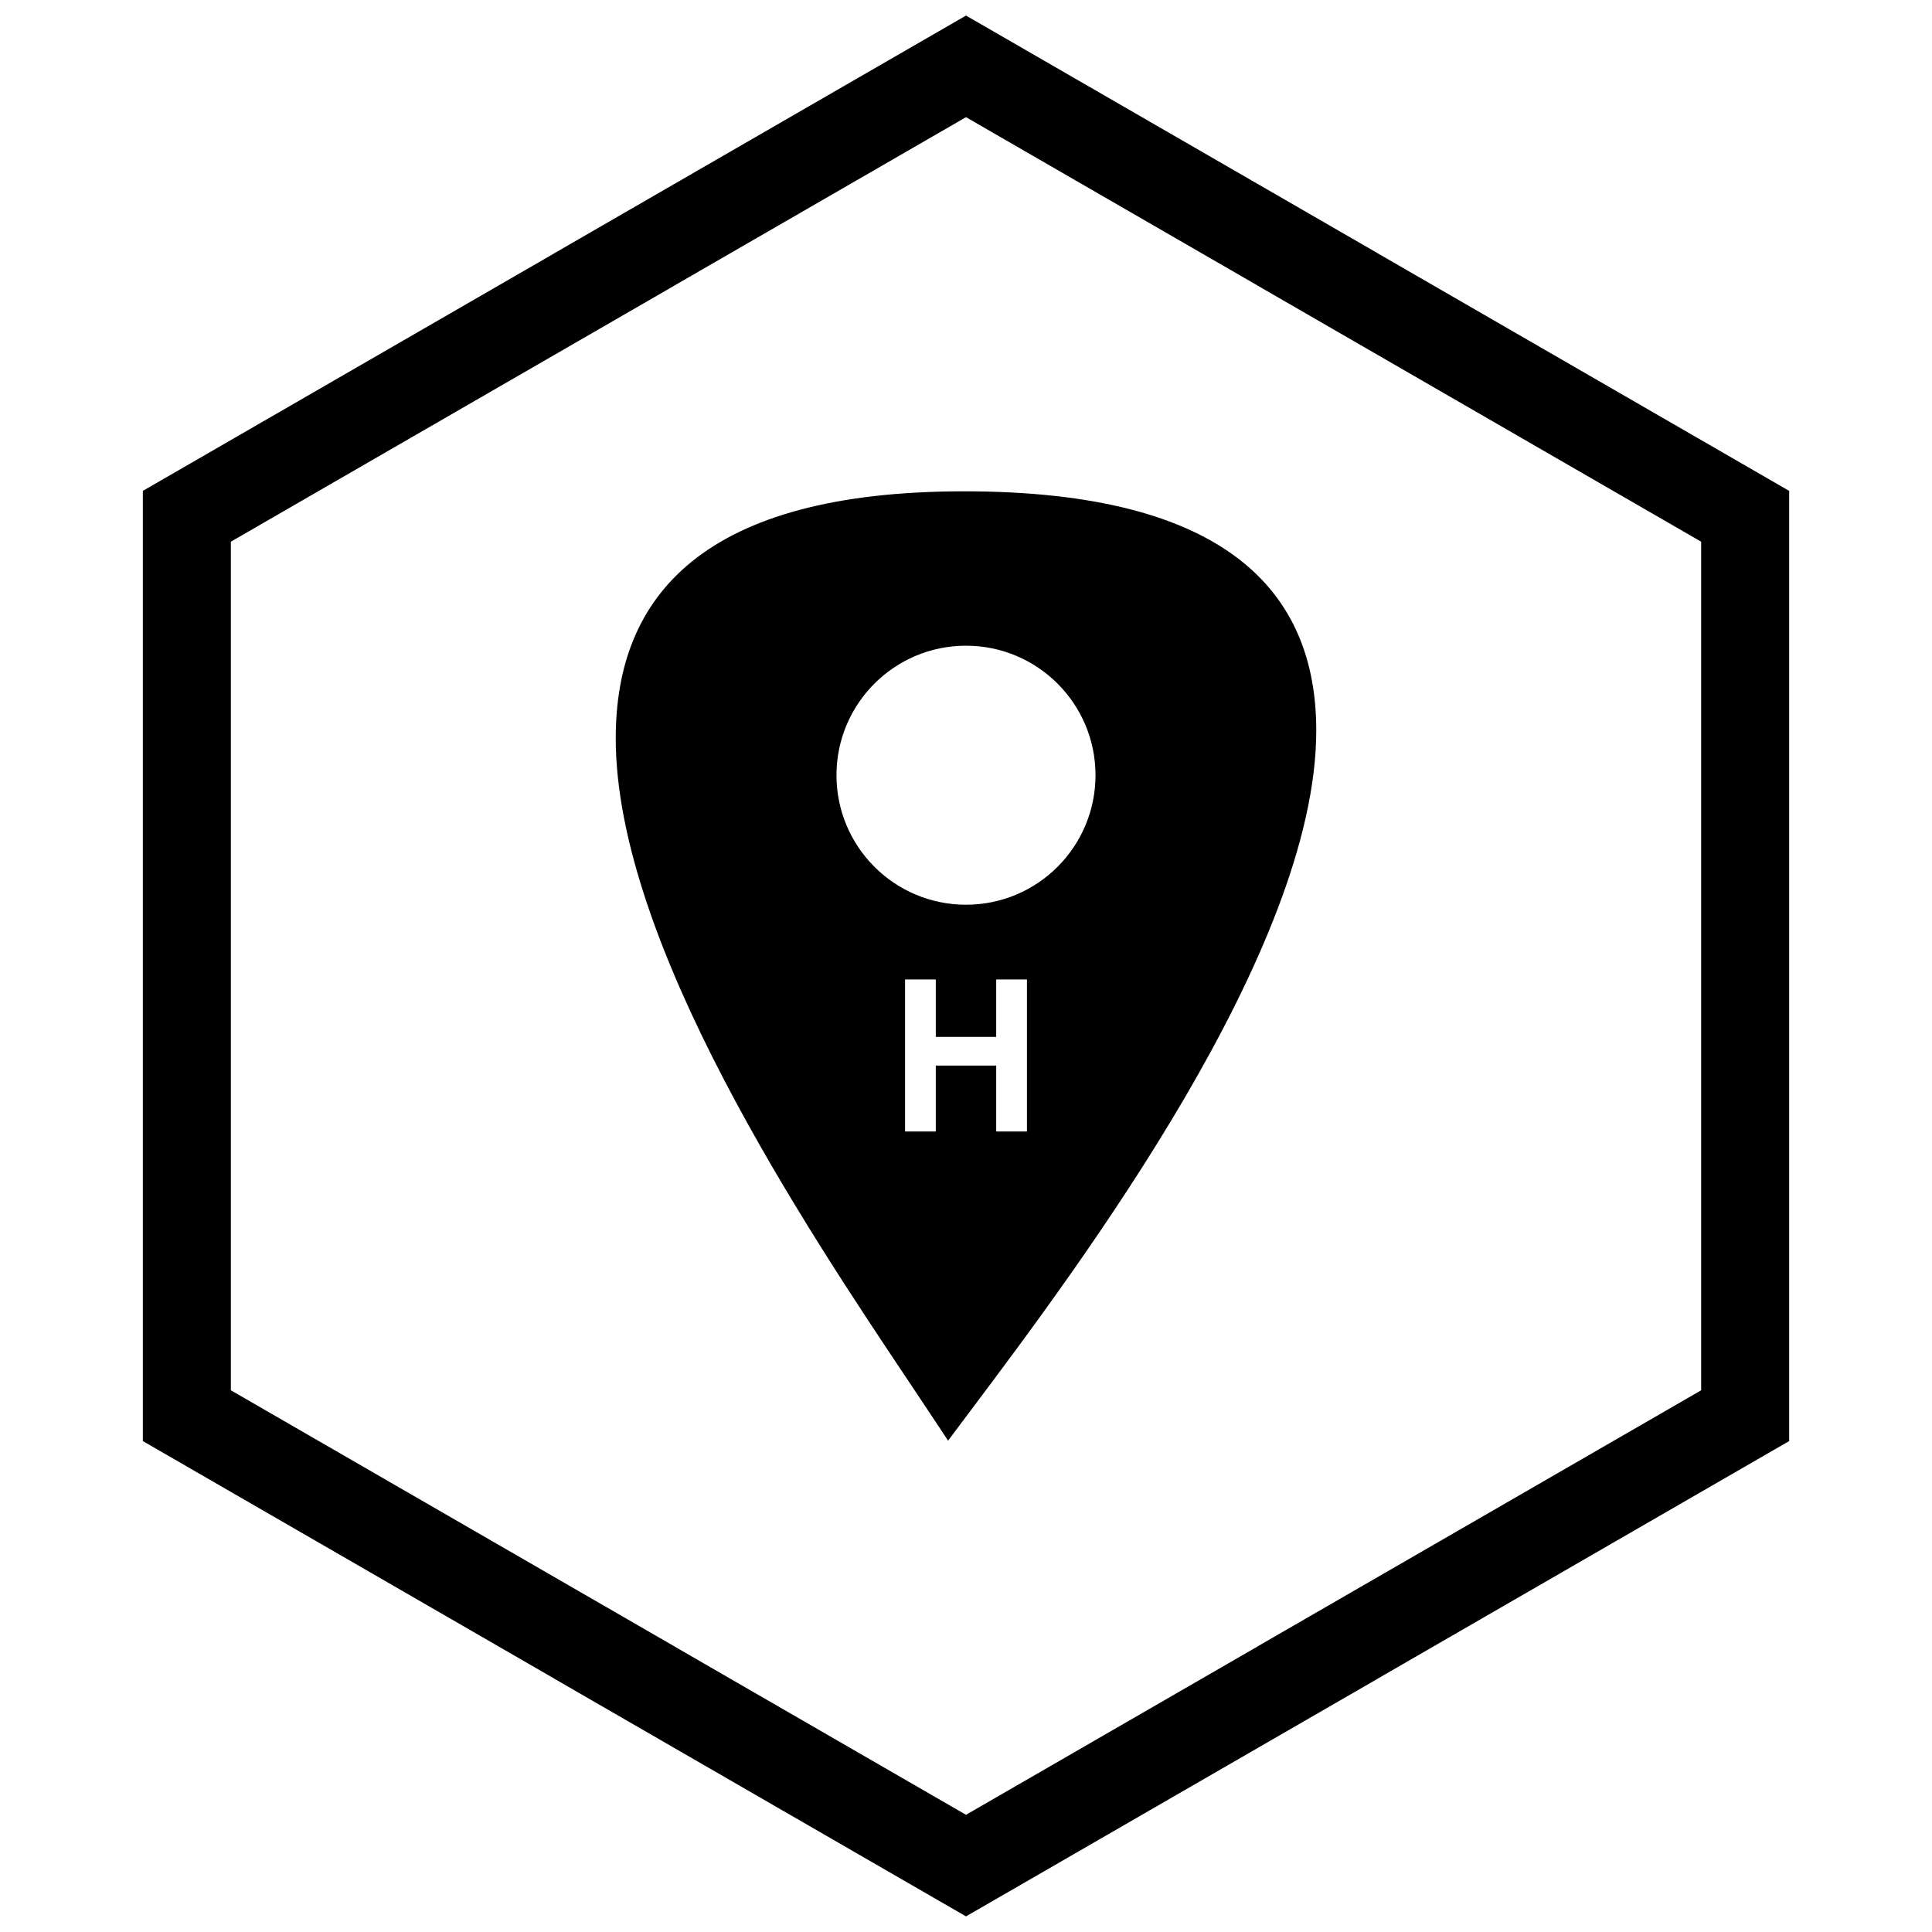
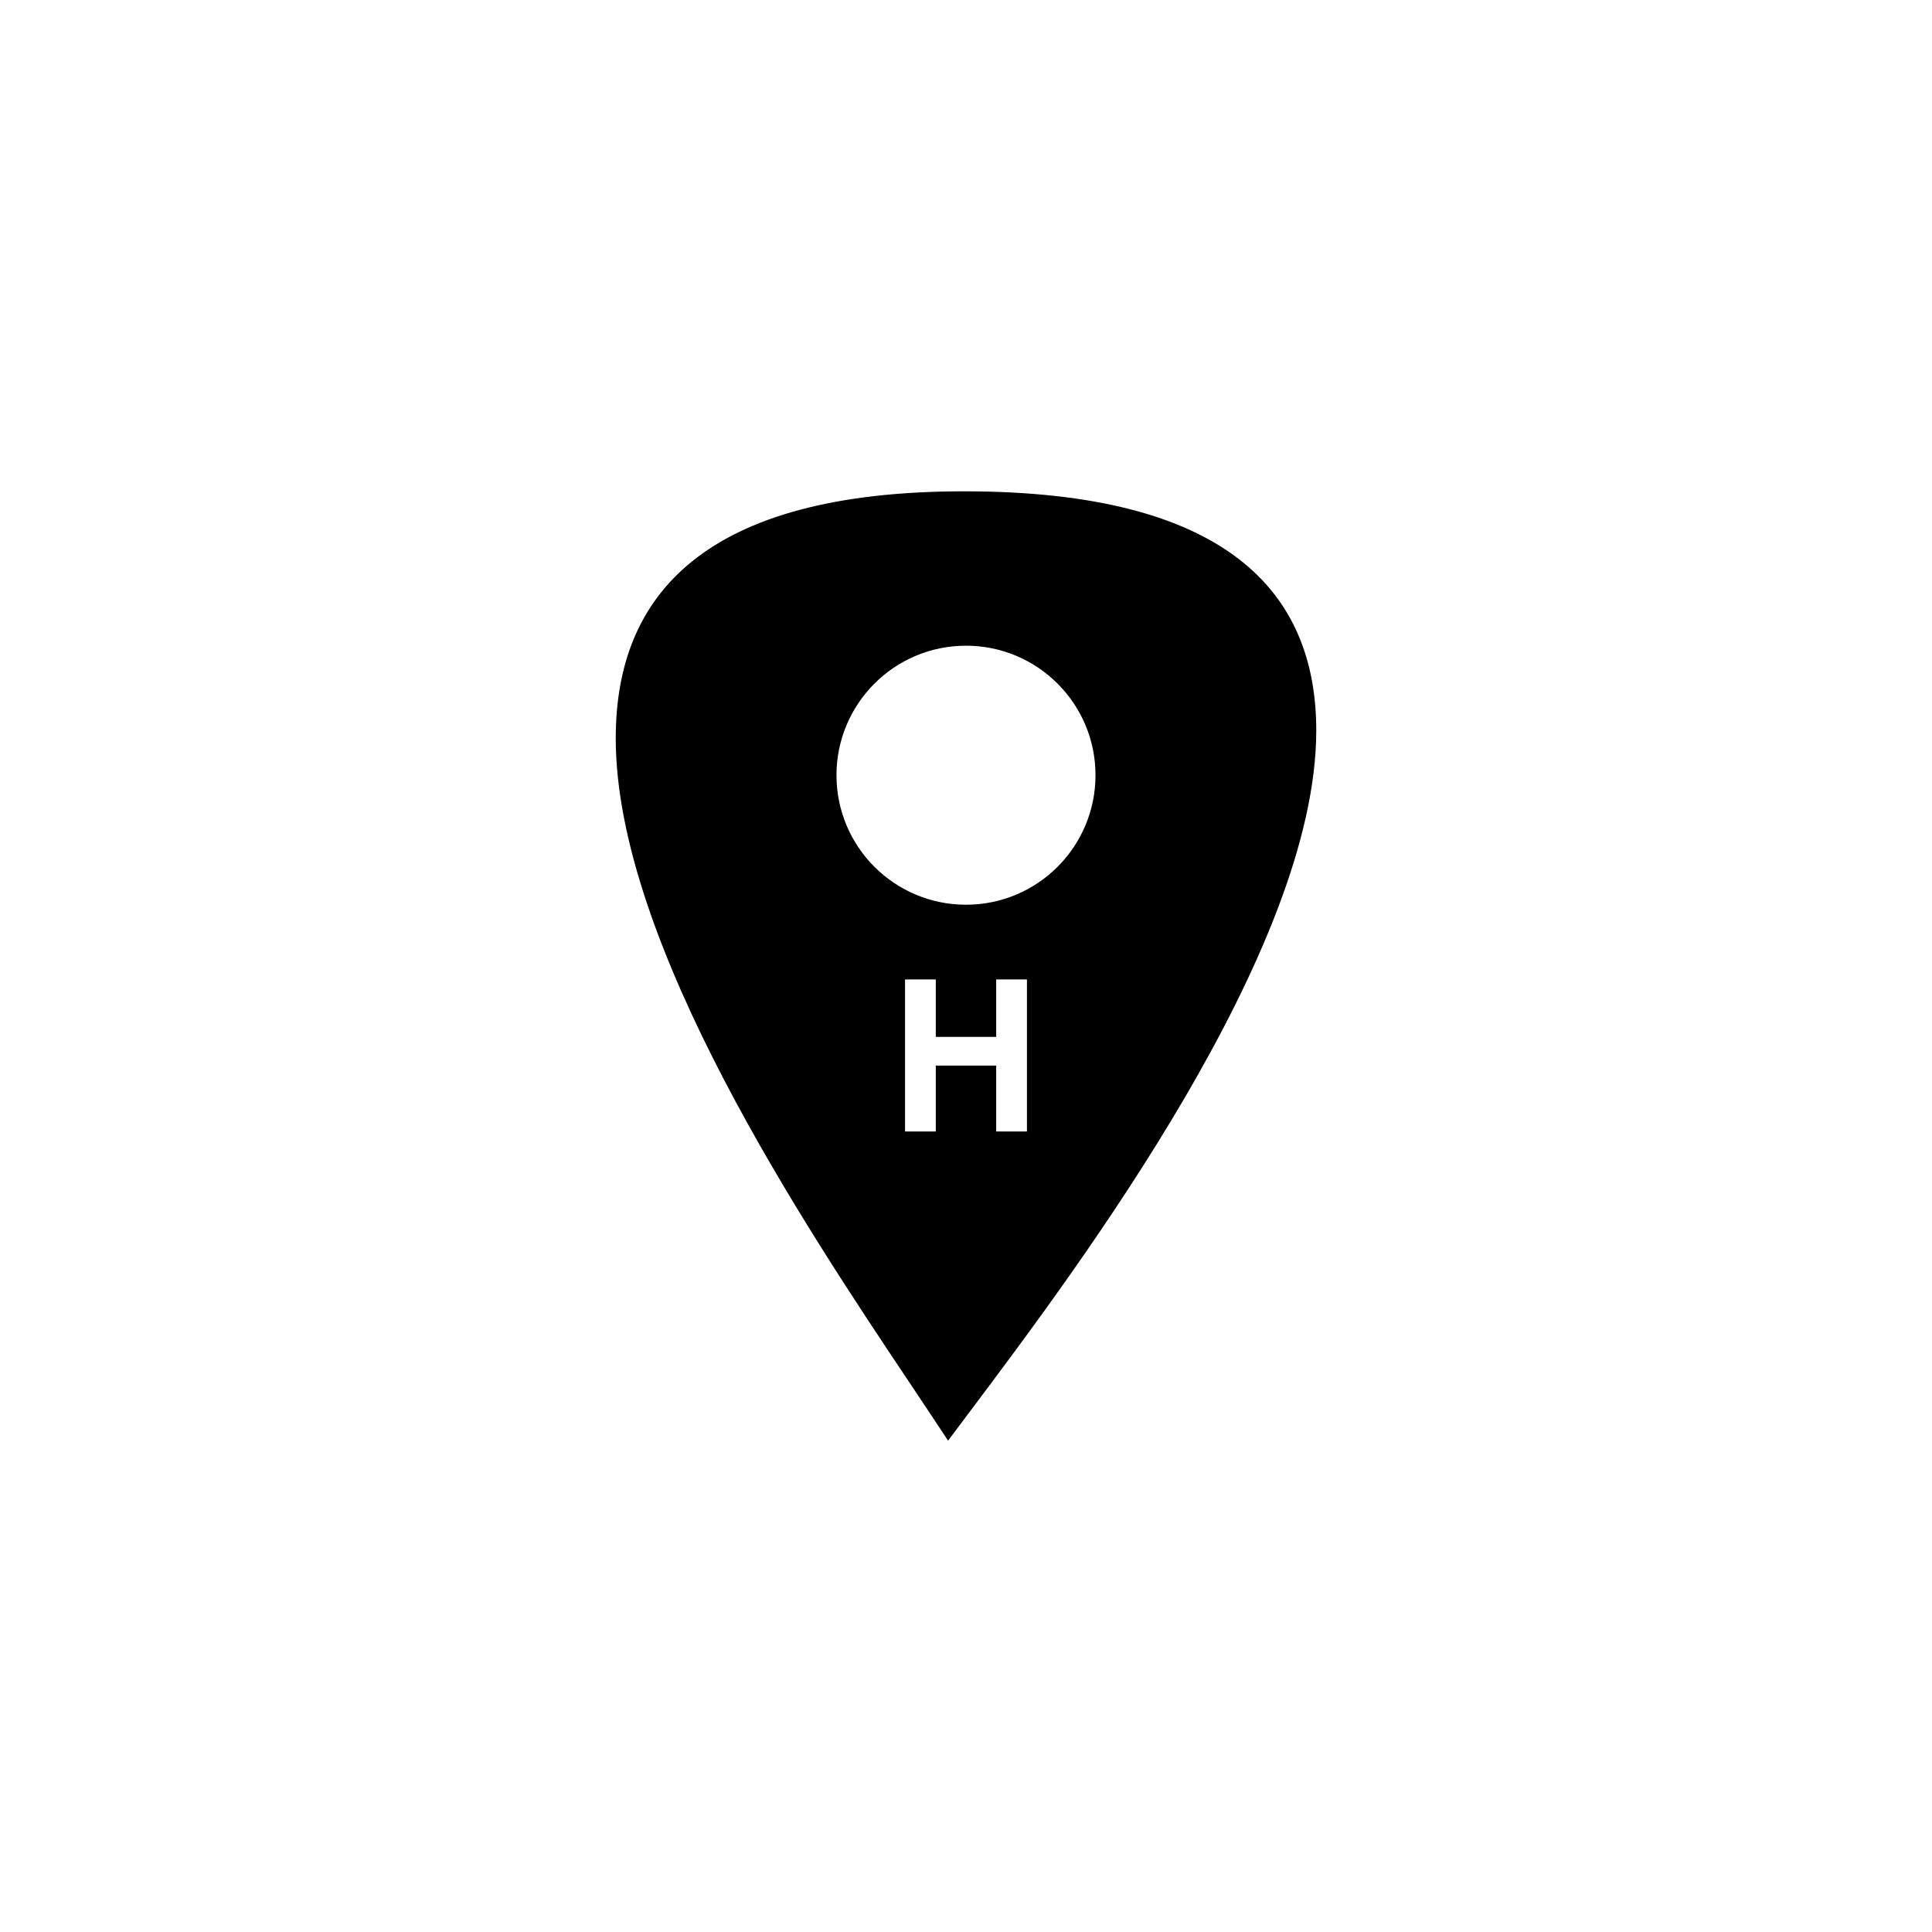
<svg xmlns="http://www.w3.org/2000/svg" width="800px" height="800px" version="1.1" viewBox="144 144 512 512">
  <defs>
    <clipPath id="a">
-       <path d="m181 148.09h438v503.81h-438z" />
-     </clipPath>
+       </clipPath>
  </defs>
  <path d="m434.32 349.44c0 9.477-3.844 18.059-10.051 24.27-6.211 6.211-14.793 10.051-24.27 10.051s-18.059-3.844-24.27-10.051c-6.211-6.211-10.051-14.793-10.051-24.27 0-9.477 3.844-18.059 10.051-24.27 6.211-6.211 14.793-10.051 24.27-10.051s18.059 3.844 24.27 10.051c6.211 6.211 10.051 14.793 10.051 24.27zm-50.473 55.75v38.66h8.148v-17.457h16.008v17.457h8.148v-40.281h-8.148v15.215h-16.008v-15.215h-8.148zm-76.672-65.562c0 54.398 50.398 129.74 78.098 171.14 2.328 3.477 4.473 6.688 6.945 10.43l3.031 4.59 3.301-4.406 2.734-3.644c28.957-38.582 91.539-121.97 91.539-180.16 0-36.719-23.738-63.375-93.312-63.375-69.066 0-92.332 27.625-92.332 65.426z" fill-rule="evenodd" />
  <g clip-path="url(#a)">
-     <path d="m403.89 150.37 105.19 60.73-0.008 0.012 105.16 60.715 3.918 2.262v251.81l-3.918 2.262-105.16 60.715 0.008 0.012-105.19 60.73-3.887 2.242-3.887-2.242-105.19-60.73 0.008-0.012-105.16-60.715-3.918-2.262v-251.81l3.918-2.262 105.16-60.715-0.008-0.012 105.19-60.73 3.887-2.242zm-3.887 24.684-77.18 44.559 0.008 0.012-117.65 67.926v224.89l117.65 67.926-0.008 0.012 77.18 44.562 77.18-44.559-0.008-0.012 117.65-67.926v-224.89l-117.65-67.926 0.008-0.012z" />
+     <path d="m403.89 150.37 105.19 60.73-0.008 0.012 105.16 60.715 3.918 2.262v251.81l-3.918 2.262-105.16 60.715 0.008 0.012-105.19 60.73-3.887 2.242-3.887-2.242-105.19-60.73 0.008-0.012-105.16-60.715-3.918-2.262v-251.81l3.918-2.262 105.16-60.715-0.008-0.012 105.19-60.73 3.887-2.242zm-3.887 24.684-77.18 44.559 0.008 0.012-117.65 67.926v224.89l117.65 67.926-0.008 0.012 77.18 44.562 77.18-44.559-0.008-0.012 117.65-67.926v-224.89l-117.65-67.926 0.008-0.012" />
  </g>
</svg>